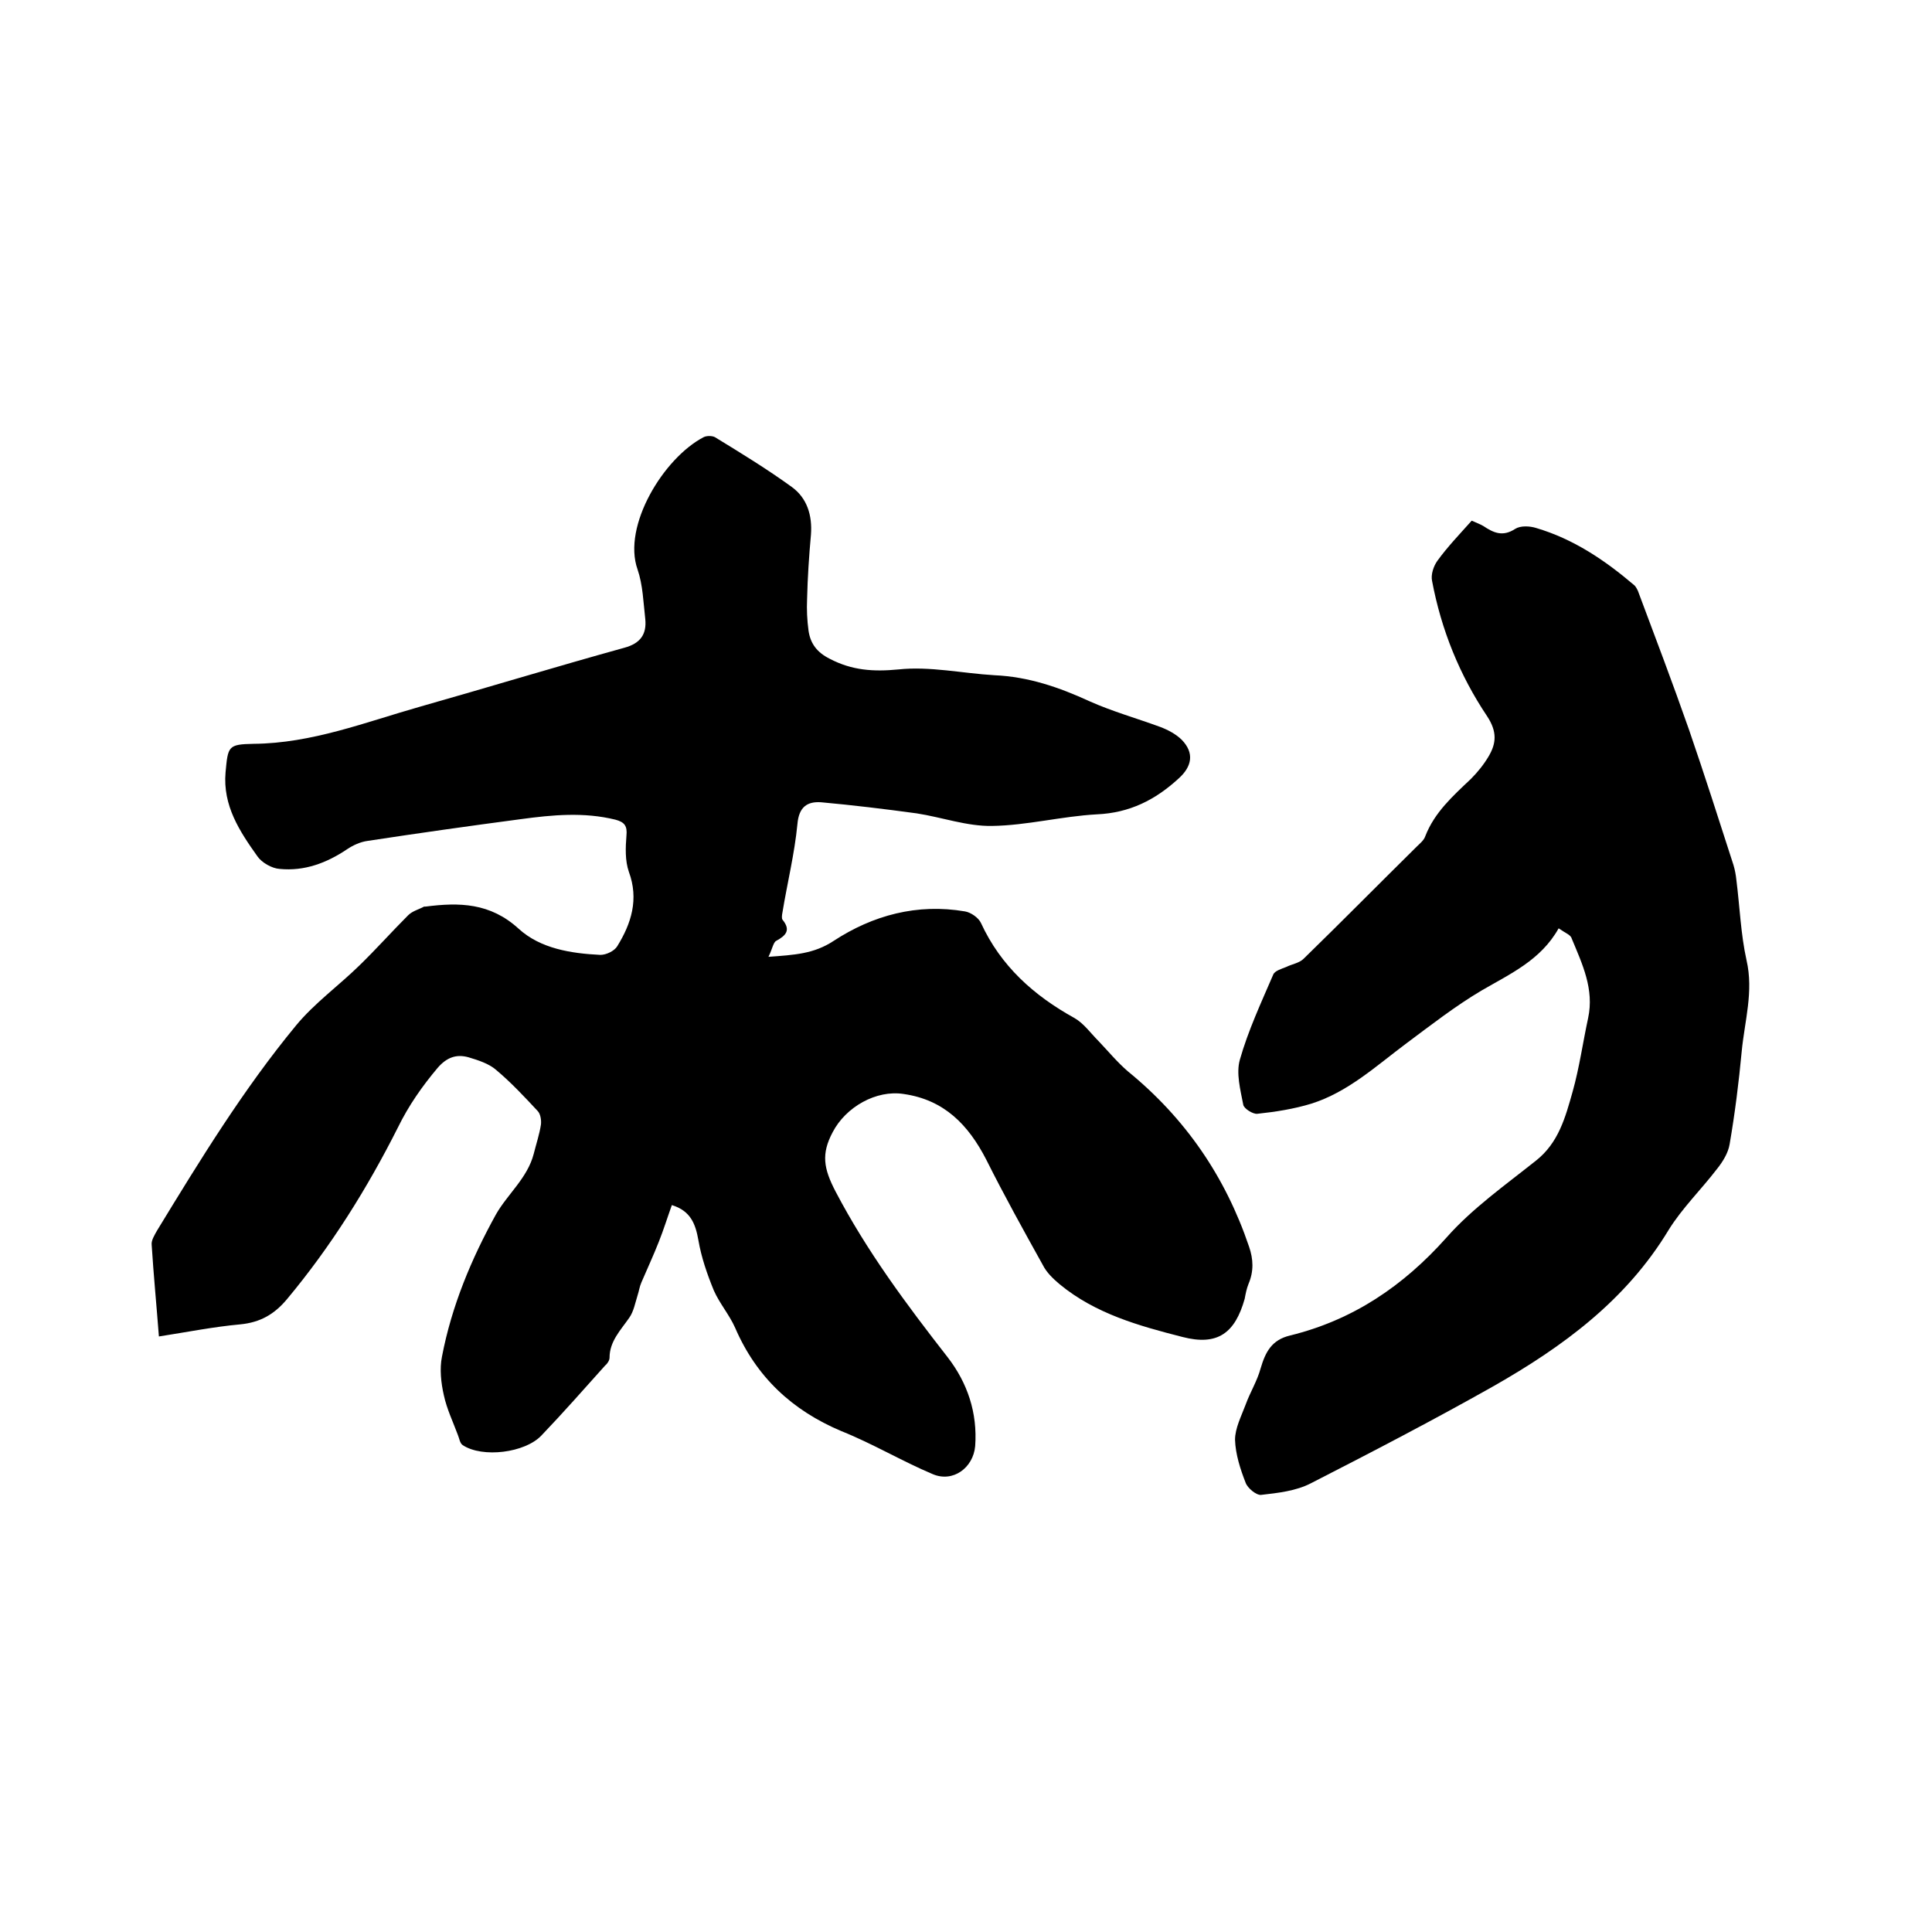
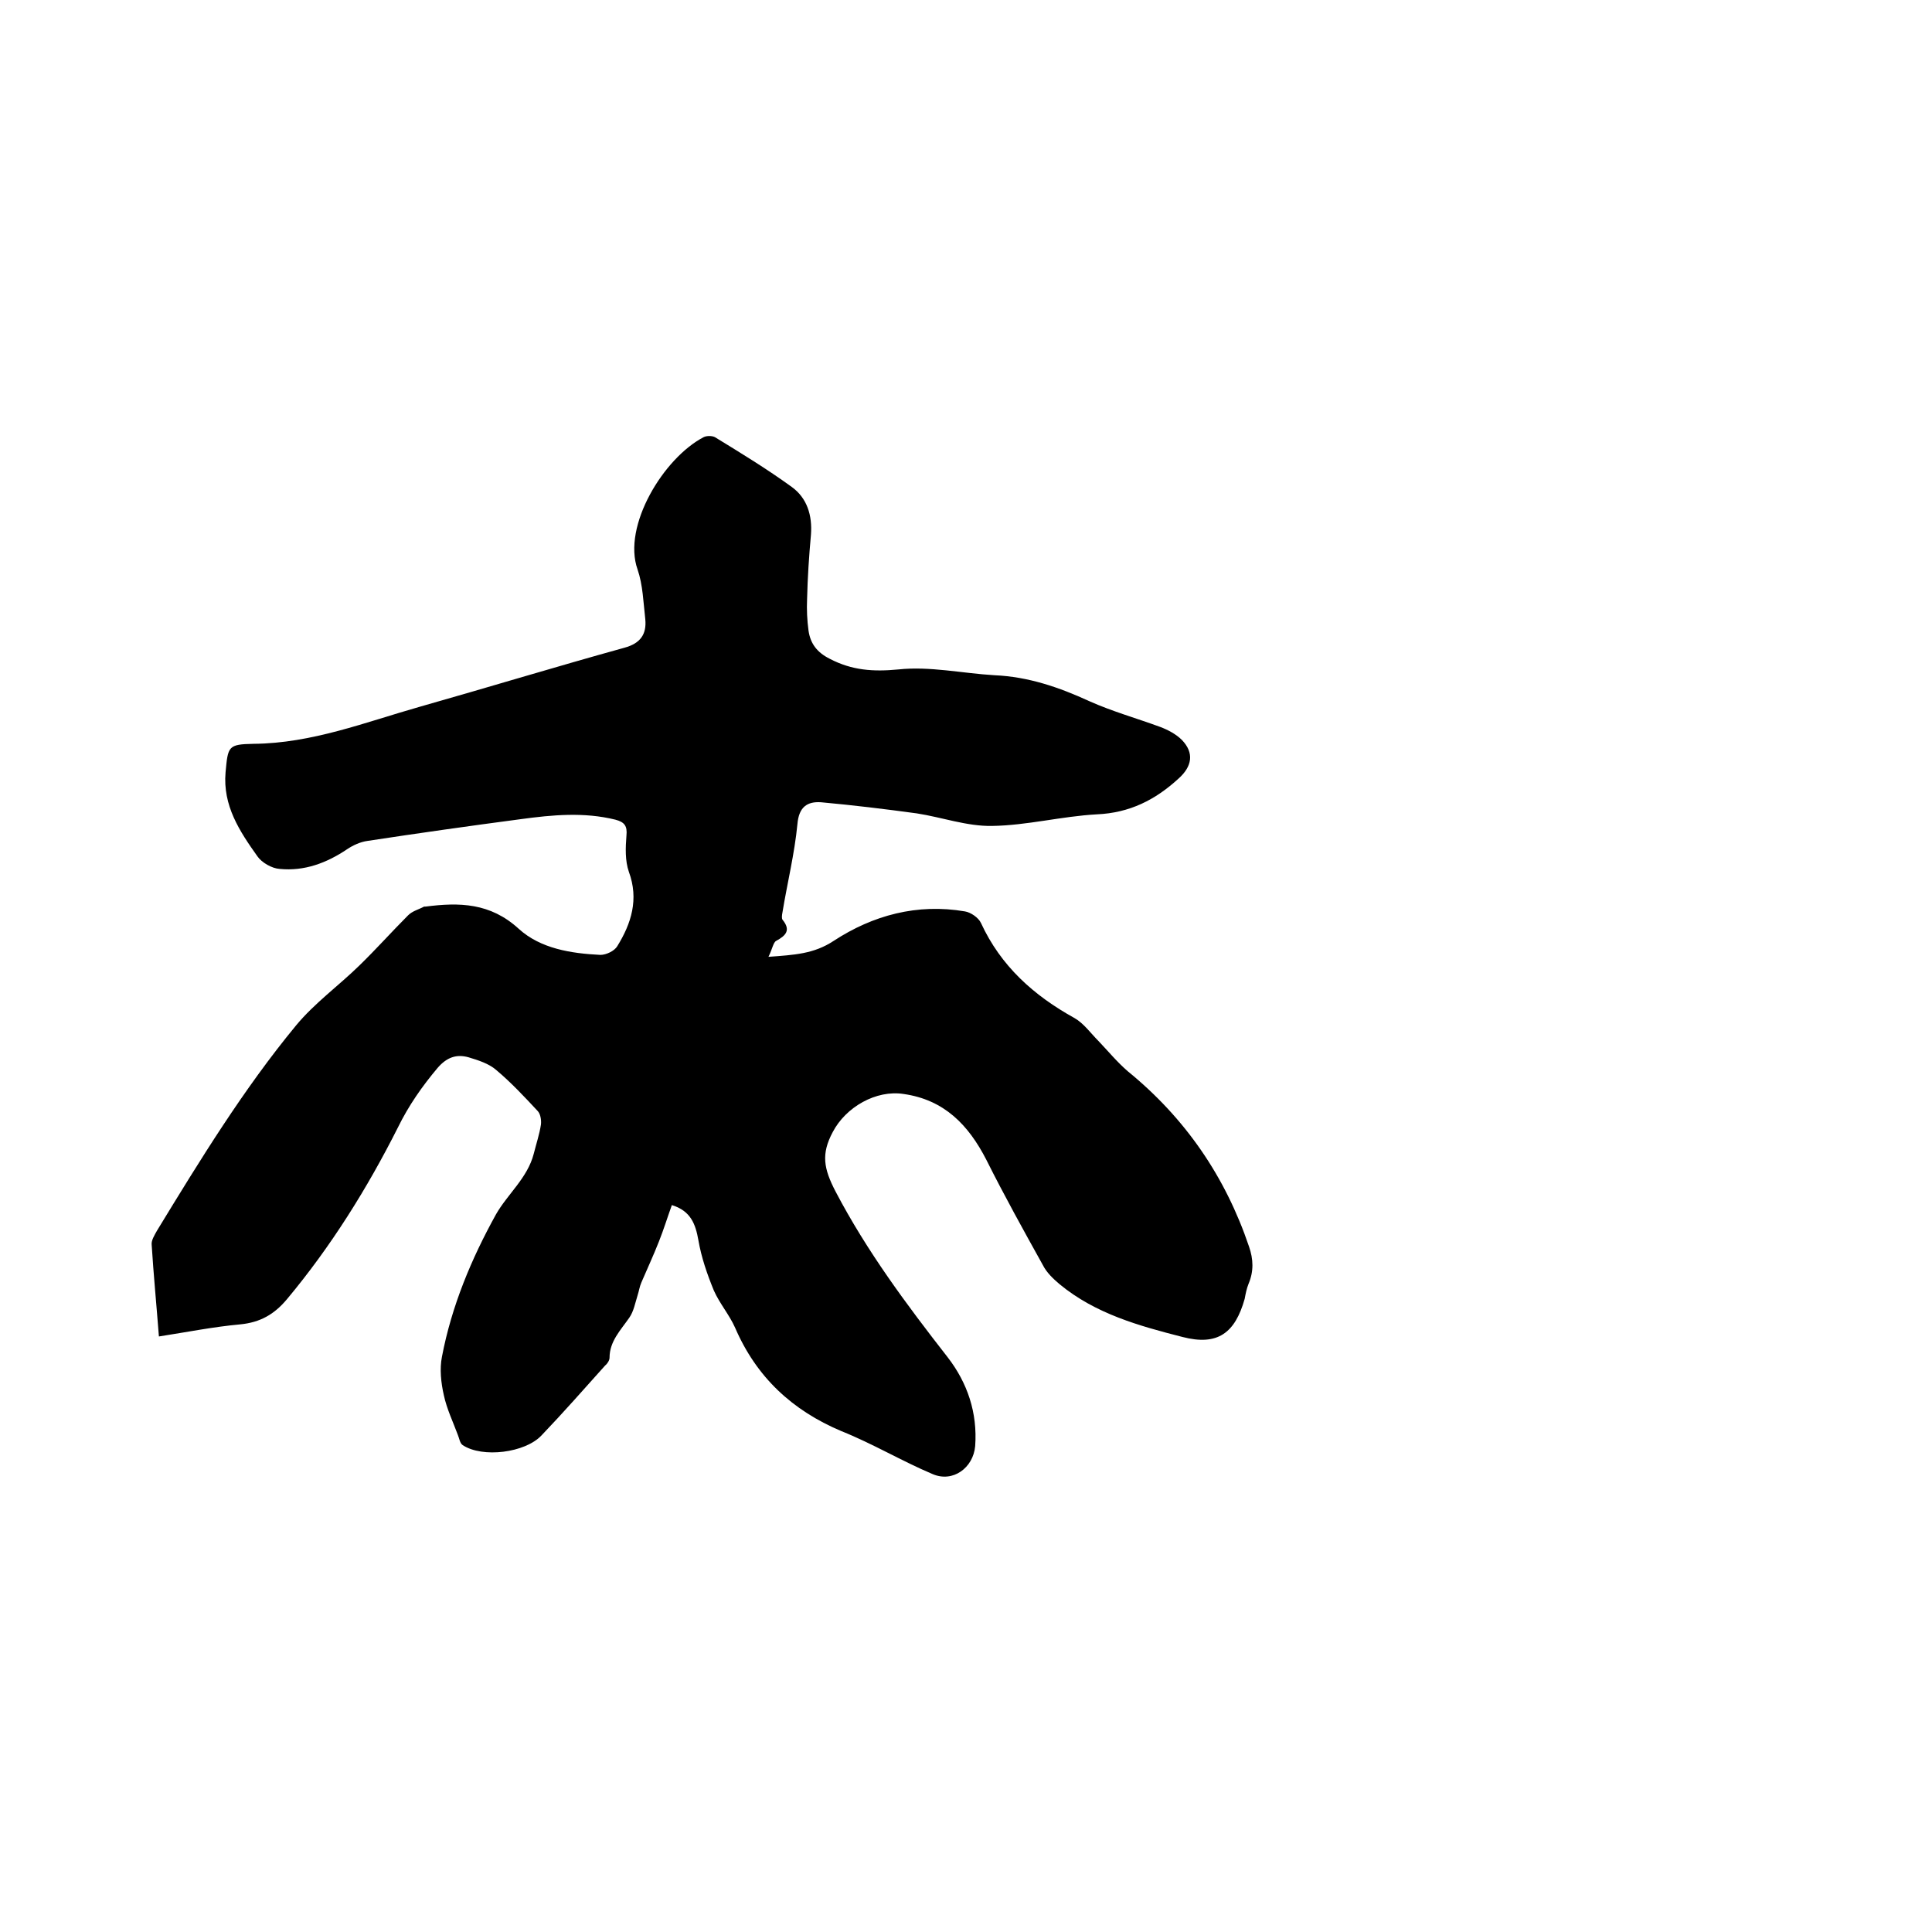
<svg xmlns="http://www.w3.org/2000/svg" enable-background="new 0 0 400 400" viewBox="0 0 400 400">
  <path d="m159.1 198.1c5.4-.4 9.4-.6 13.5-3.3 8.1-5.3 17.3-7.8 27.2-6.1 1.2.2 2.8 1.3 3.3 2.4 4.1 8.9 10.9 15 19.4 19.7 1.9 1.1 3.3 3.1 4.9 4.7 2 2.1 3.9 4.4 6.1 6.3 11.9 9.7 20.2 21.8 25.1 36.3.9 2.6 1 5.1-.1 7.7-.4 1-.6 2-.8 3.1-2 7.1-5.6 9.8-12.9 7.9-9-2.3-18-4.8-25.4-10.9-1.3-1.1-2.7-2.4-3.5-4-4-7.2-8-14.4-11.7-21.8-3.7-7.2-8.7-12.4-17.1-13.6-5.7-.9-12 2.7-14.7 7.9-2.4 4.5-1.9 7.5.6 12.3 6.5 12.4 14.7 23.4 23.2 34.3 4.1 5.3 6.2 11.5 5.7 18.4-.4 4.5-4.6 7.6-8.8 5.8-6.4-2.7-12.4-6.3-18.9-8.9-10.2-4.3-17.6-11.2-22-21.4-1.2-2.7-3.2-5-4.4-7.7-1.4-3.4-2.6-6.9-3.2-10.4-.6-3.4-1.6-6.1-5.5-7.3-.9 2.5-1.7 5.1-2.7 7.6-1.1 2.8-2.4 5.6-3.6 8.4-.4.9-.5 1.8-.8 2.7-.5 1.6-.8 3.3-1.7 4.6-1.8 2.6-4.1 4.9-4.1 8.3 0 .5-.4 1.2-.9 1.6-4.4 4.9-8.7 9.8-13.2 14.5-3.4 3.6-12.2 4.7-16.3 2-.6-.4-.7-1.4-1-2.1-1-2.7-2.3-5.4-2.9-8.2-.6-2.6-.9-5.5-.4-8 2-10.5 6.1-20.3 11.2-29.5 2.4-4.2 6.5-7.5 7.8-12.5.5-2 1.2-4.1 1.5-6.1.1-.9-.1-2.2-.7-2.8-2.7-2.9-5.5-5.9-8.6-8.5-1.5-1.3-3.7-2-5.7-2.6-2.5-.7-4.5 0-6.4 2.2-3.2 3.8-6 7.8-8.2 12.3-6.4 12.7-13.9 24.7-23 35.6-2.6 3.1-5.5 4.8-9.7 5.2-5.5.5-11 1.6-16.8 2.5-.5-6.5-1.1-12.7-1.5-19-.1-.9.6-2 1.1-2.9 8.9-14.6 17.9-29.3 28.8-42.5 3.8-4.6 8.8-8.2 13.1-12.4 3.5-3.4 6.7-7 10.1-10.4.9-.9 2.2-1.2 3.3-1.8h.3c7-.9 13.4-.8 19.3 4.6 4.5 4.1 10.8 5.1 16.9 5.4 1.2 0 2.9-.8 3.5-1.8 2.9-4.7 4.5-9.7 2.4-15.4-.8-2.3-.7-5-.5-7.5.2-2-.4-2.8-2.3-3.3-6.5-1.6-13-1-19.6-.1-10.6 1.4-21.2 2.9-31.7 4.5-1.5.2-3 .9-4.2 1.7-4.3 2.9-8.9 4.6-14 4.1-1.6-.1-3.7-1.3-4.6-2.6-3.7-5.2-7.2-10.5-6.6-17.4.5-5.4.5-5.8 5.8-5.9 12.1-.1 23.2-4.5 34.5-7.7 14.1-4 28.2-8.3 42.3-12.2 3.3-.9 4.6-2.8 4.3-5.9-.4-3.5-.5-7.1-1.6-10.3-3.2-9 5.4-23.1 13.7-27.4.6-.3 1.7-.3 2.3 0 5.4 3.3 10.8 6.6 15.9 10.3 3.2 2.3 4.3 5.9 4 9.9-.4 4.4-.7 8.9-.8 13.3-.1 2.2 0 4.4.3 6.6.4 2.7 1.8 4.5 4.4 5.8 4.6 2.4 9 2.7 14.2 2.2 6.5-.7 13.2.8 19.9 1.2 7 .3 13.4 2.5 19.7 5.4 4.7 2.1 9.7 3.5 14.6 5.3 1.6.6 3.3 1.5 4.5 2.7 2.6 2.7 2.1 5.5-.7 8-4.8 4.4-10.1 7.1-16.9 7.4-7.3.4-14.5 2.3-21.7 2.4-5.2.1-10.4-1.8-15.6-2.6-6.6-.9-13.2-1.7-19.8-2.3-2.9-.2-4.6 1-4.9 4.5-.6 6.2-2.1 12.2-3.1 18.3-.1.5-.2 1.2 0 1.5 1.8 2.2.7 3.3-1.3 4.4-.6.3-.8 1.7-1.6 3.3z" />
-   <path d="m322.7 192.2c-3.7 6.6-10 9.4-16 12.9-5.4 3.2-10.4 7.1-15.5 10.9-6.3 4.7-12.1 10.1-19.7 12.5-3.6 1.1-7.4 1.7-11.2 2.1-.9.1-2.8-1.1-2.9-1.9-.6-3.1-1.5-6.5-.7-9.3 1.7-6 4.4-11.8 6.9-17.6.3-.8 1.7-1.2 2.7-1.6 1.2-.6 2.7-.8 3.6-1.7 7.9-7.7 15.6-15.5 23.4-23.2.7-.7 1.5-1.3 1.8-2.2 1.9-4.9 5.7-8.3 9.4-11.8 1.4-1.4 2.7-3 3.7-4.7 1.6-2.7 1.8-5.1-.3-8.3-5.7-8.5-9.5-17.9-11.4-28-.3-1.3.3-3.1 1.1-4.2 2.1-2.9 4.6-5.5 7.1-8.3.9.4 1.7.7 2.4 1.1 2.1 1.4 4 2.3 6.6.6 1.1-.7 3-.6 4.3-.2 7.8 2.3 14.3 6.7 20.4 11.9.3.3.5.7.7 1.1 3.6 9.6 7.2 19.1 10.6 28.8 3.2 9.3 6.2 18.7 9.2 28 .3 1 .5 2.1.6 3.1.7 5.5.9 11.2 2.1 16.6 1.5 6.5-.4 12.6-1 18.9-.6 6.4-1.4 12.8-2.5 19.2-.3 1.8-1.4 3.6-2.6 5.1-3.3 4.3-7.2 8.1-10 12.6-8.8 14.6-21.9 24.2-36.3 32.4-12.4 7-25.1 13.6-37.8 20.1-3.1 1.6-6.8 2-10.3 2.4-1 .1-2.8-1.4-3.2-2.5-1.1-2.8-2.1-5.9-2.2-8.9 0-2.4 1.3-4.9 2.2-7.3.9-2.5 2.4-4.9 3.1-7.5 1-3.4 2.3-5.9 6.1-6.8 13-3.2 23.4-10.2 32.4-20.3 5.3-6 12.1-10.8 18.5-15.9 4.7-3.7 6.1-9 7.6-14.3 1.4-5 2.1-10.1 3.2-15.2 1.3-6-1.2-11.2-3.4-16.5-.1-.4-.5-.7-.8-.9-.5-.3-1-.6-1.9-1.2z" />
</svg>